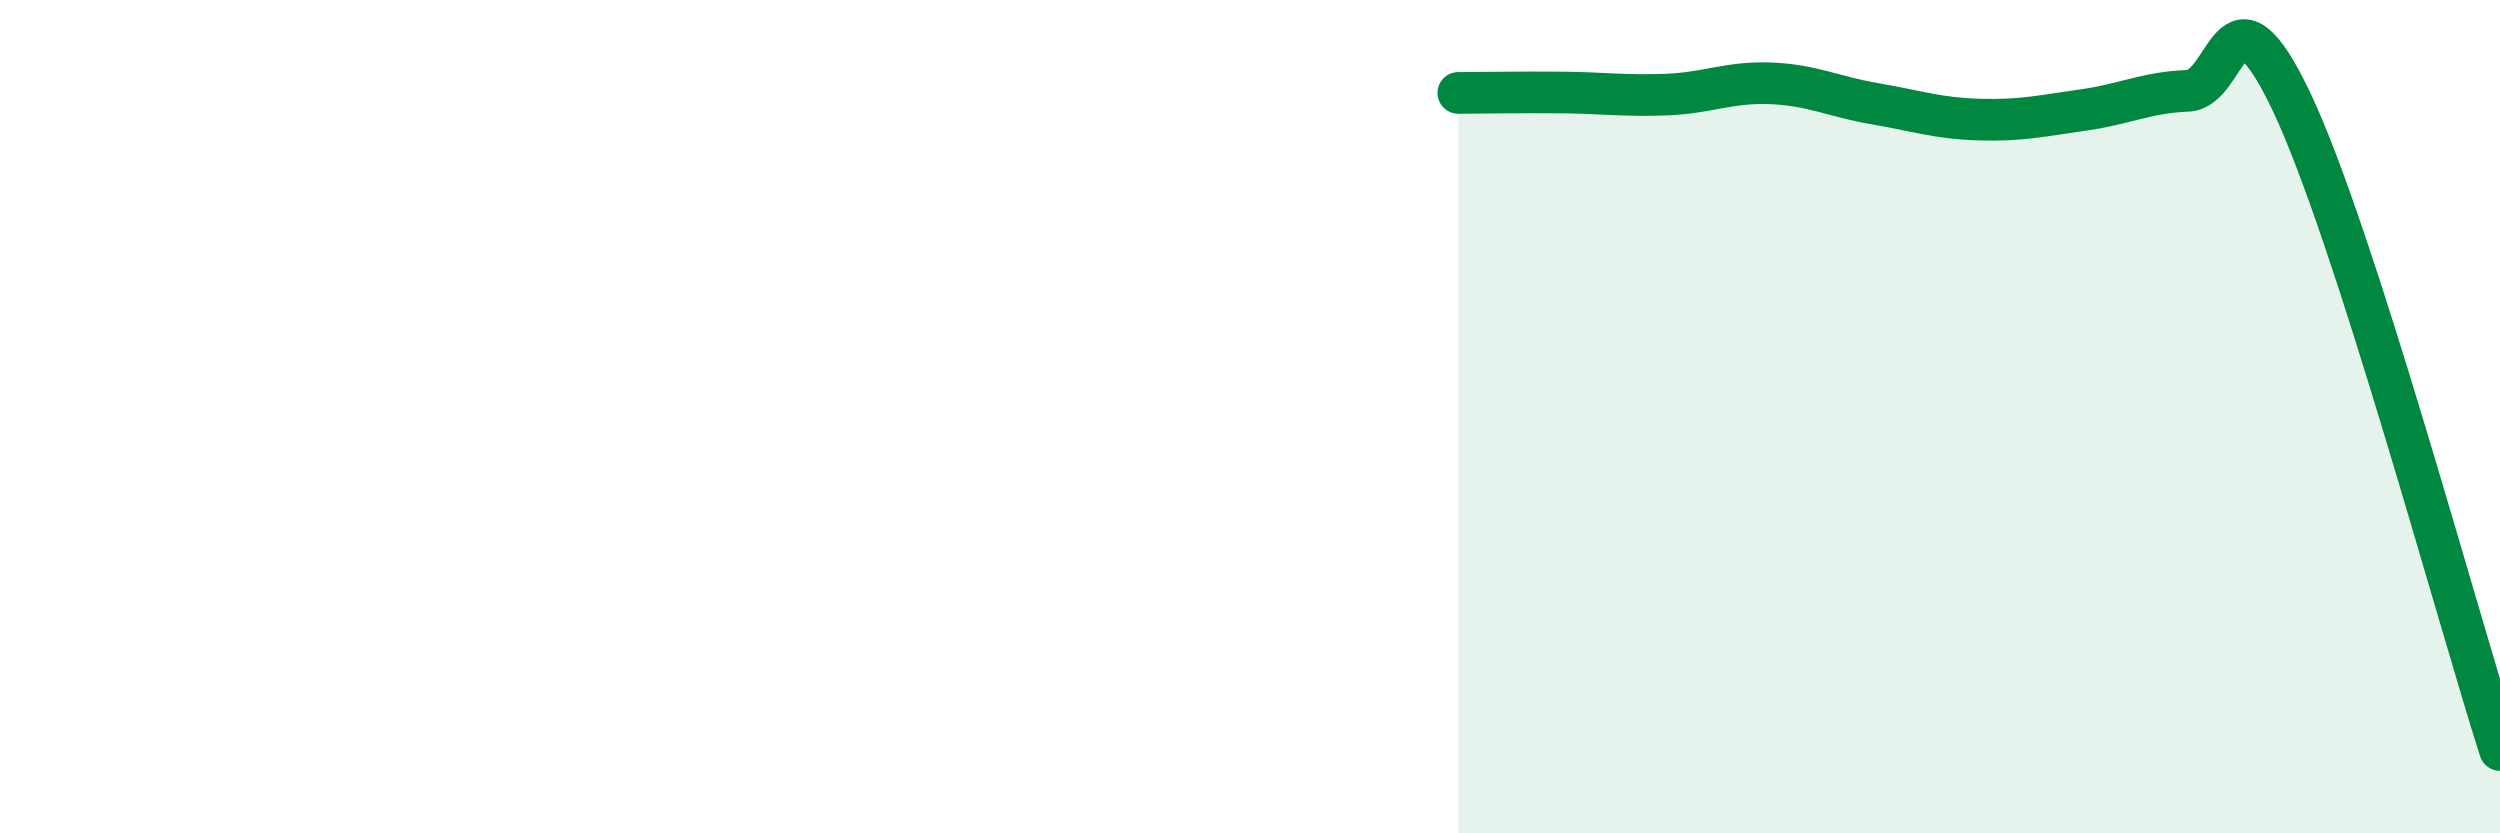
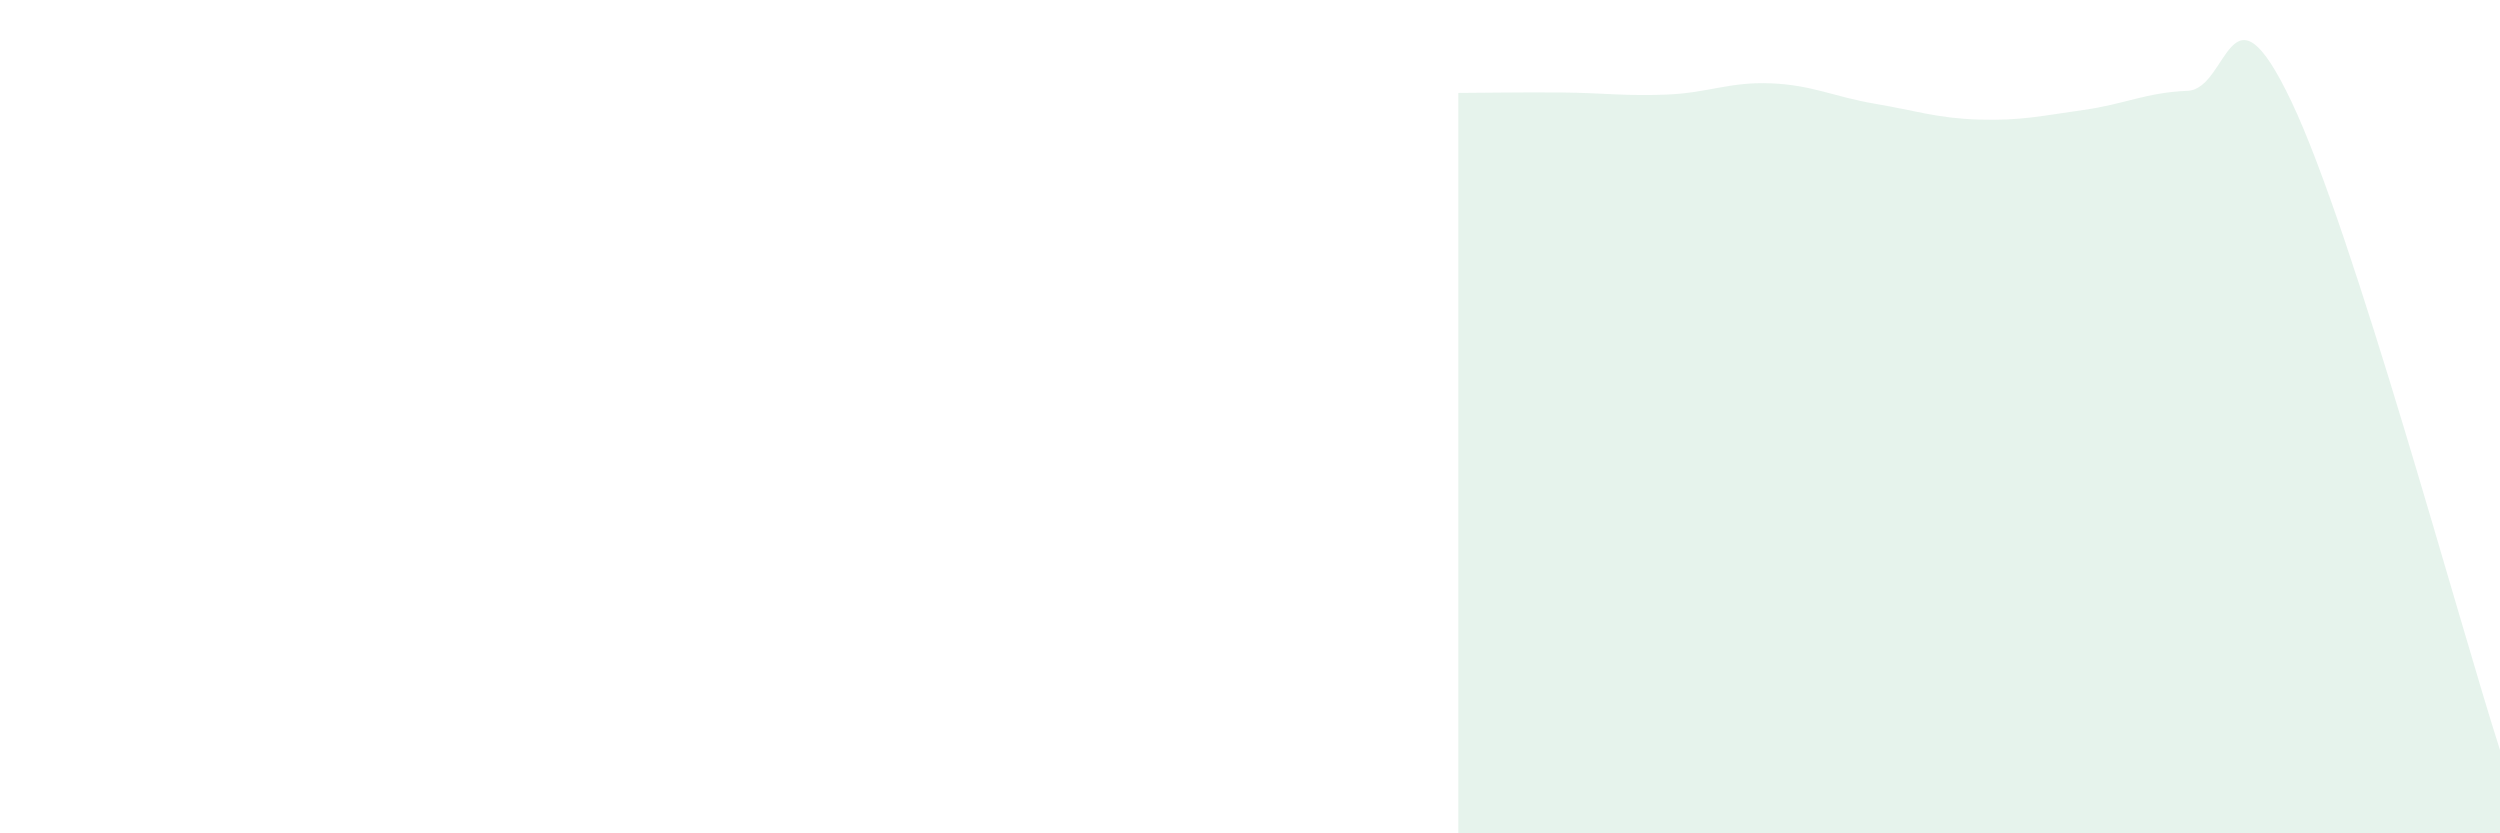
<svg xmlns="http://www.w3.org/2000/svg" width="60" height="20" viewBox="0 0 60 20">
  <path d="M 35,2.23 C 35.5,2.23 36.5,2.21 37.5,2.22 C 38.5,2.23 39,2.31 40,2.27 C 41,2.23 41.5,1.96 42.5,2 C 43.5,2.04 44,2.32 45,2.49 C 46,2.66 46.5,2.84 47.5,2.87 C 48.5,2.9 49,2.78 50,2.64 C 51,2.5 51.5,2.22 52.5,2.18 C 53.5,2.14 53.5,-0.71 55,2.45 C 56.5,5.61 59,14.89 60,18L60 20L35 20Z" fill="#008740" opacity="0.1" stroke-linecap="round" stroke-linejoin="round" />
-   <path d="M 35,2.23 C 35.5,2.23 36.5,2.21 37.5,2.22 C 38.5,2.23 39,2.31 40,2.27 C 41,2.23 41.5,1.96 42.5,2 C 43.5,2.04 44,2.32 45,2.49 C 46,2.66 46.5,2.84 47.5,2.87 C 48.5,2.9 49,2.78 50,2.64 C 51,2.5 51.5,2.22 52.5,2.18 C 53.5,2.14 53.5,-0.71 55,2.45 C 56.5,5.61 59,14.89 60,18" stroke="#008740" stroke-width="1" fill="none" stroke-linecap="round" stroke-linejoin="round" />
</svg>